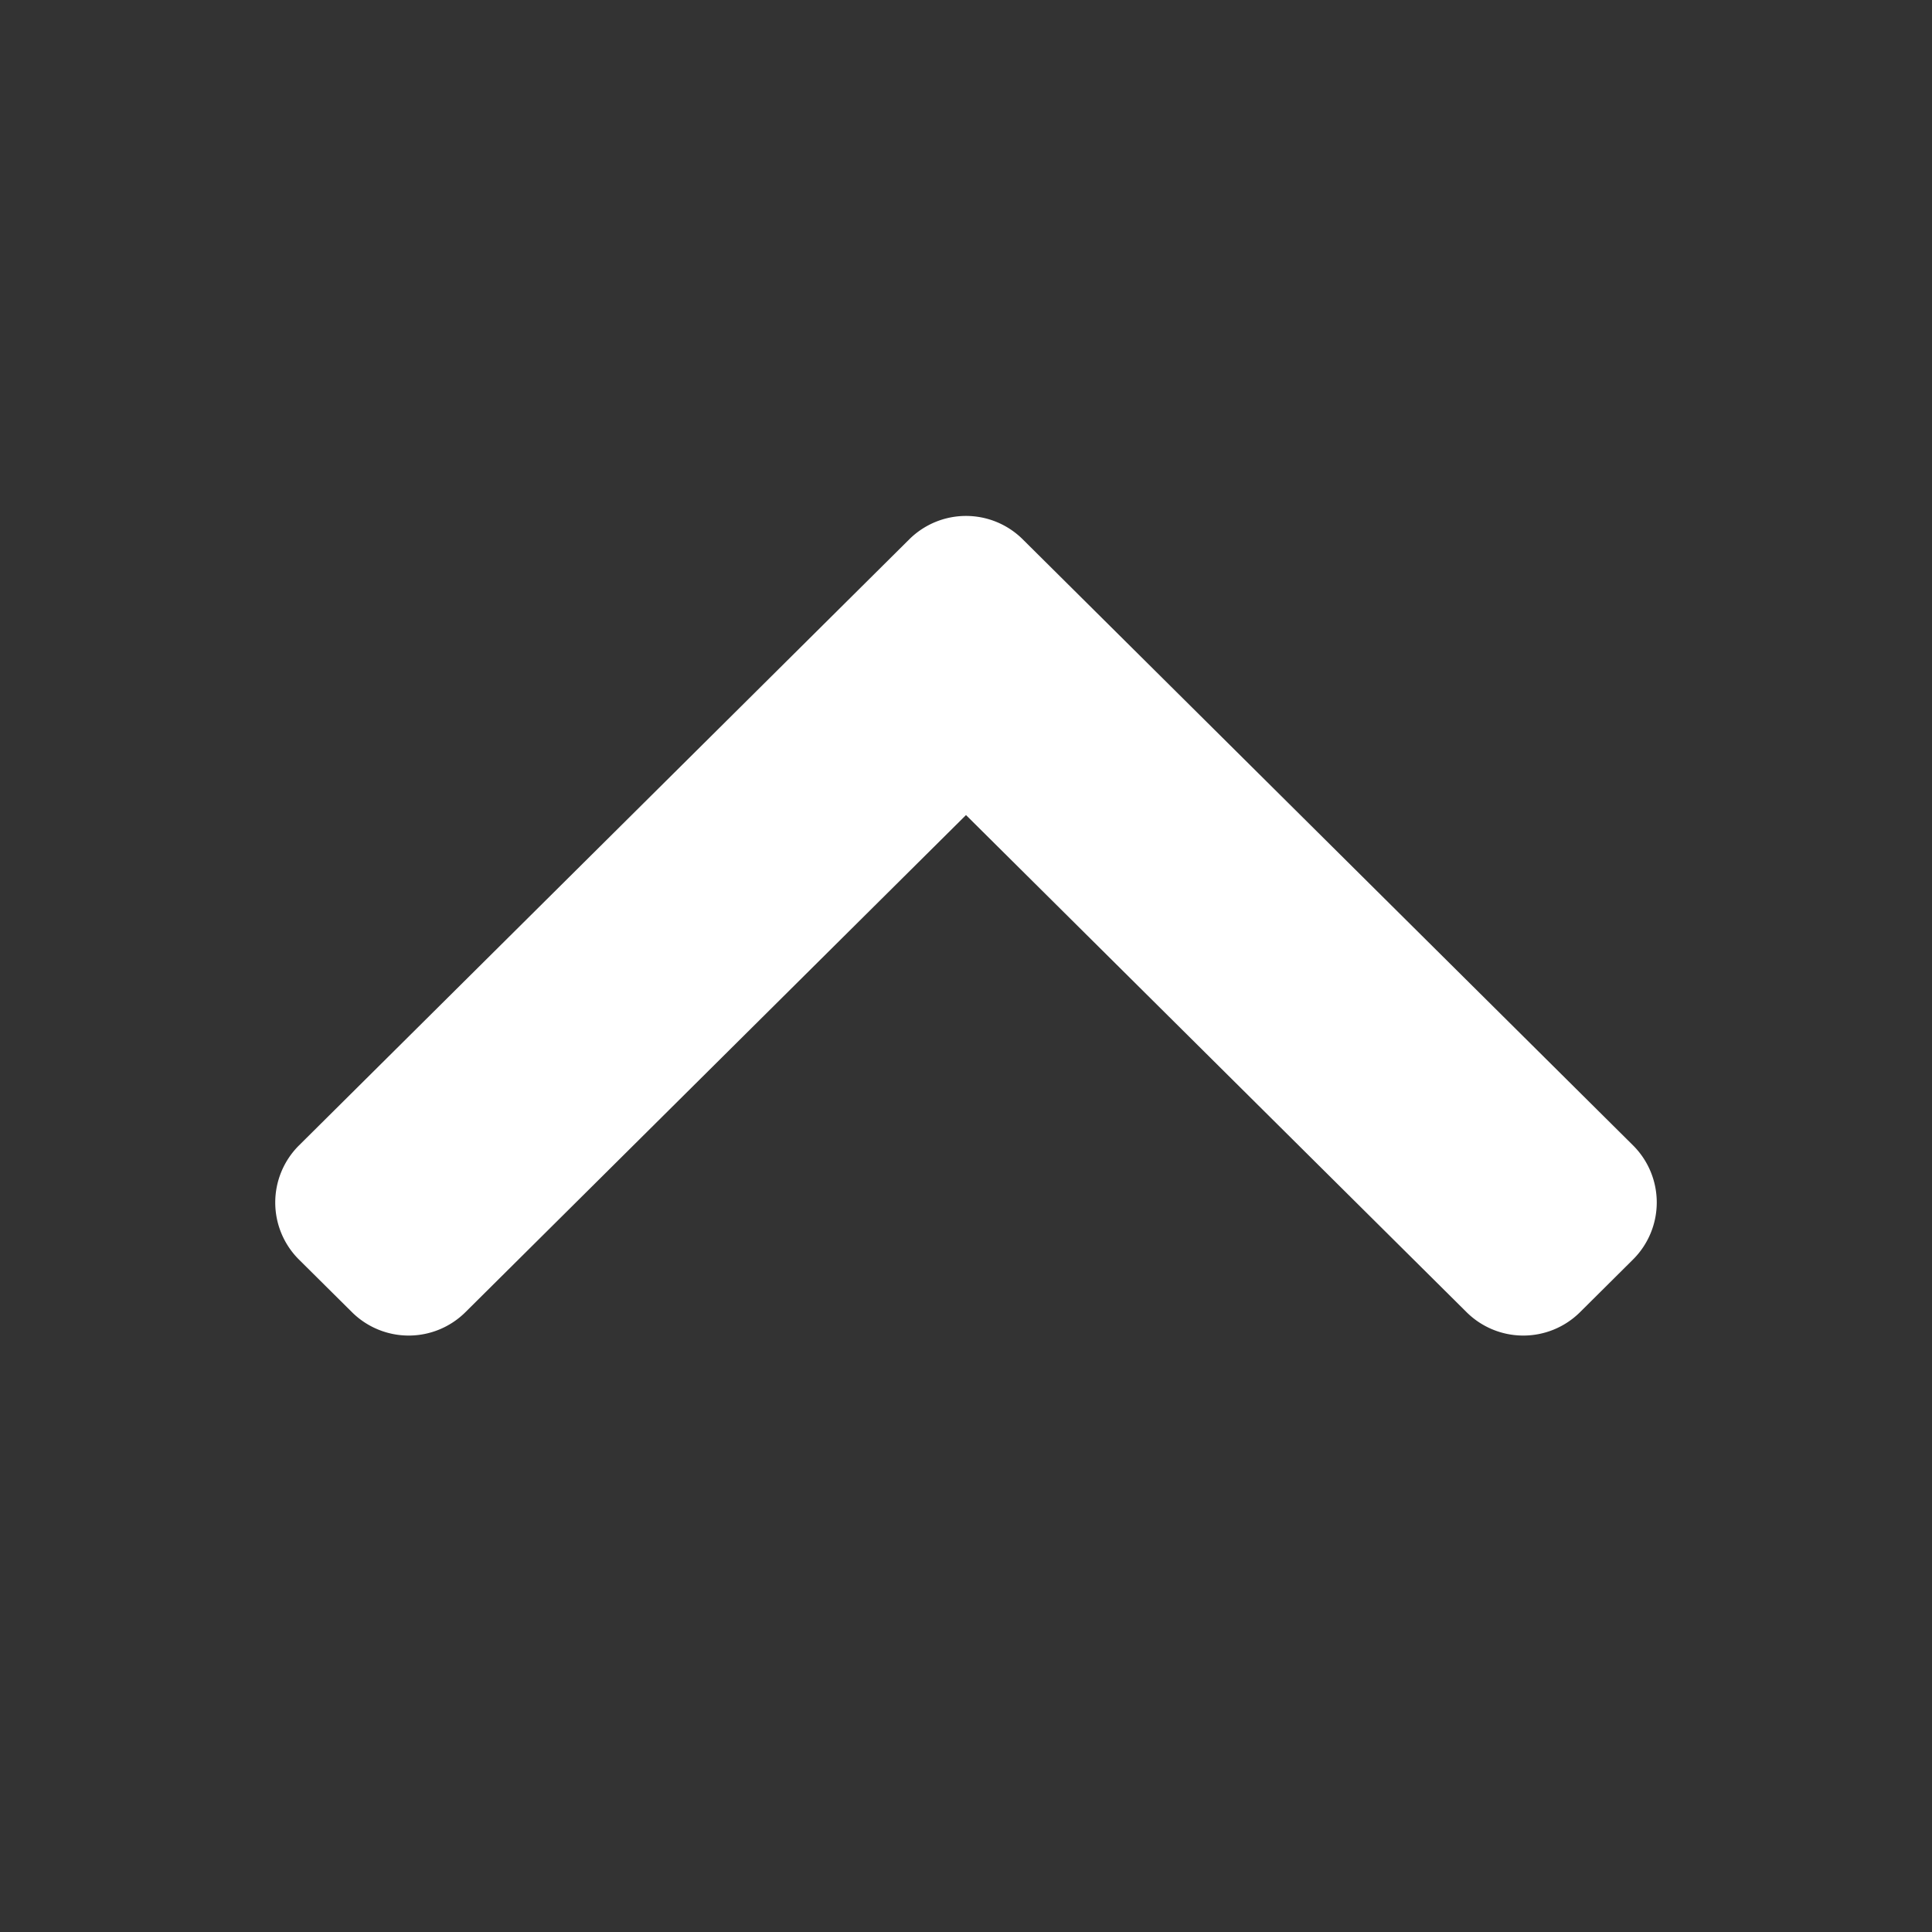
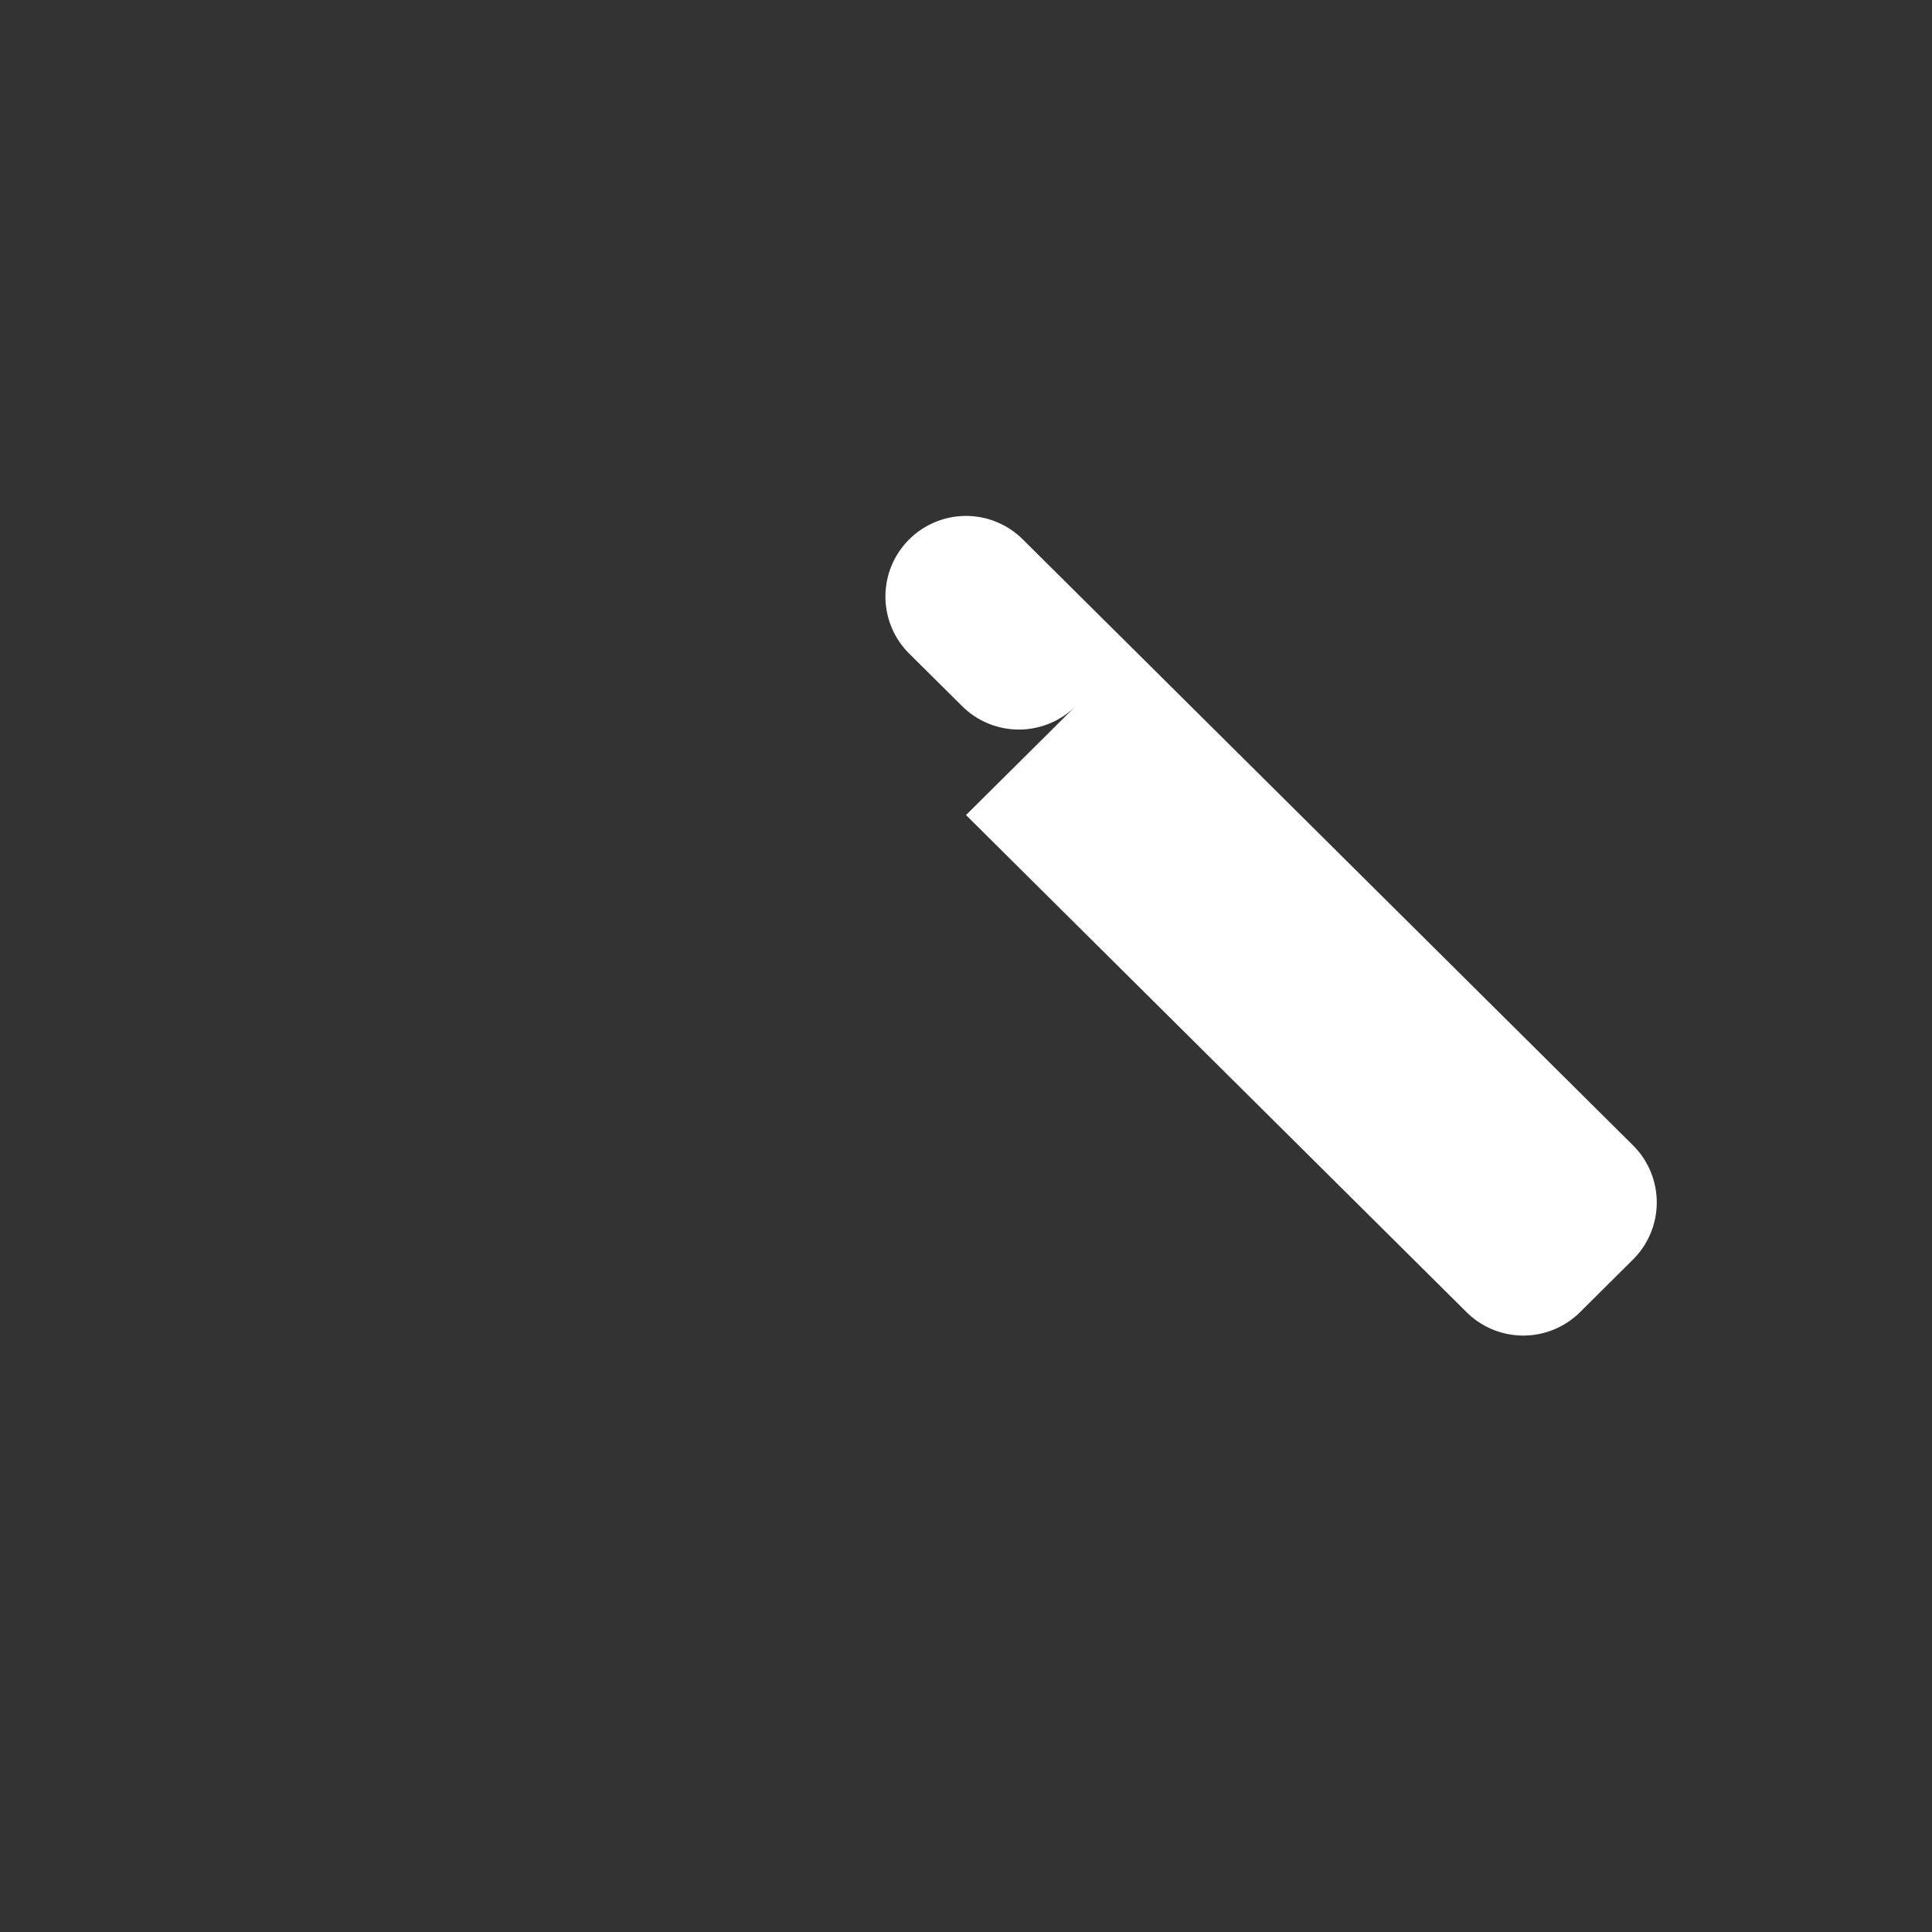
<svg xmlns="http://www.w3.org/2000/svg" width="24" height="24" fill="none">
  <rect width="100%" height="100%" fill="#333333" stroke="none" />
-   <path fill-rule="evenodd" clip-rule="evenodd" d="M18.218 16.3a1 1 0 0 0 1.41 0l.657-.653a1 1 0 0 0 0-1.42L12.705 6.7a1 1 0 0 0-1.41 0l-7.58 7.528a1 1 0 0 0 0 1.42l.657.652a1 1 0 0 0 1.41 0L12 10.125l6.218 6.175Z" fill="#fff" />
+   <path fill-rule="evenodd" clip-rule="evenodd" d="M18.218 16.3a1 1 0 0 0 1.41 0l.657-.653a1 1 0 0 0 0-1.42L12.705 6.7a1 1 0 0 0-1.41 0a1 1 0 0 0 0 1.42l.657.652a1 1 0 0 0 1.41 0L12 10.125l6.218 6.175Z" fill="#fff" />
</svg>